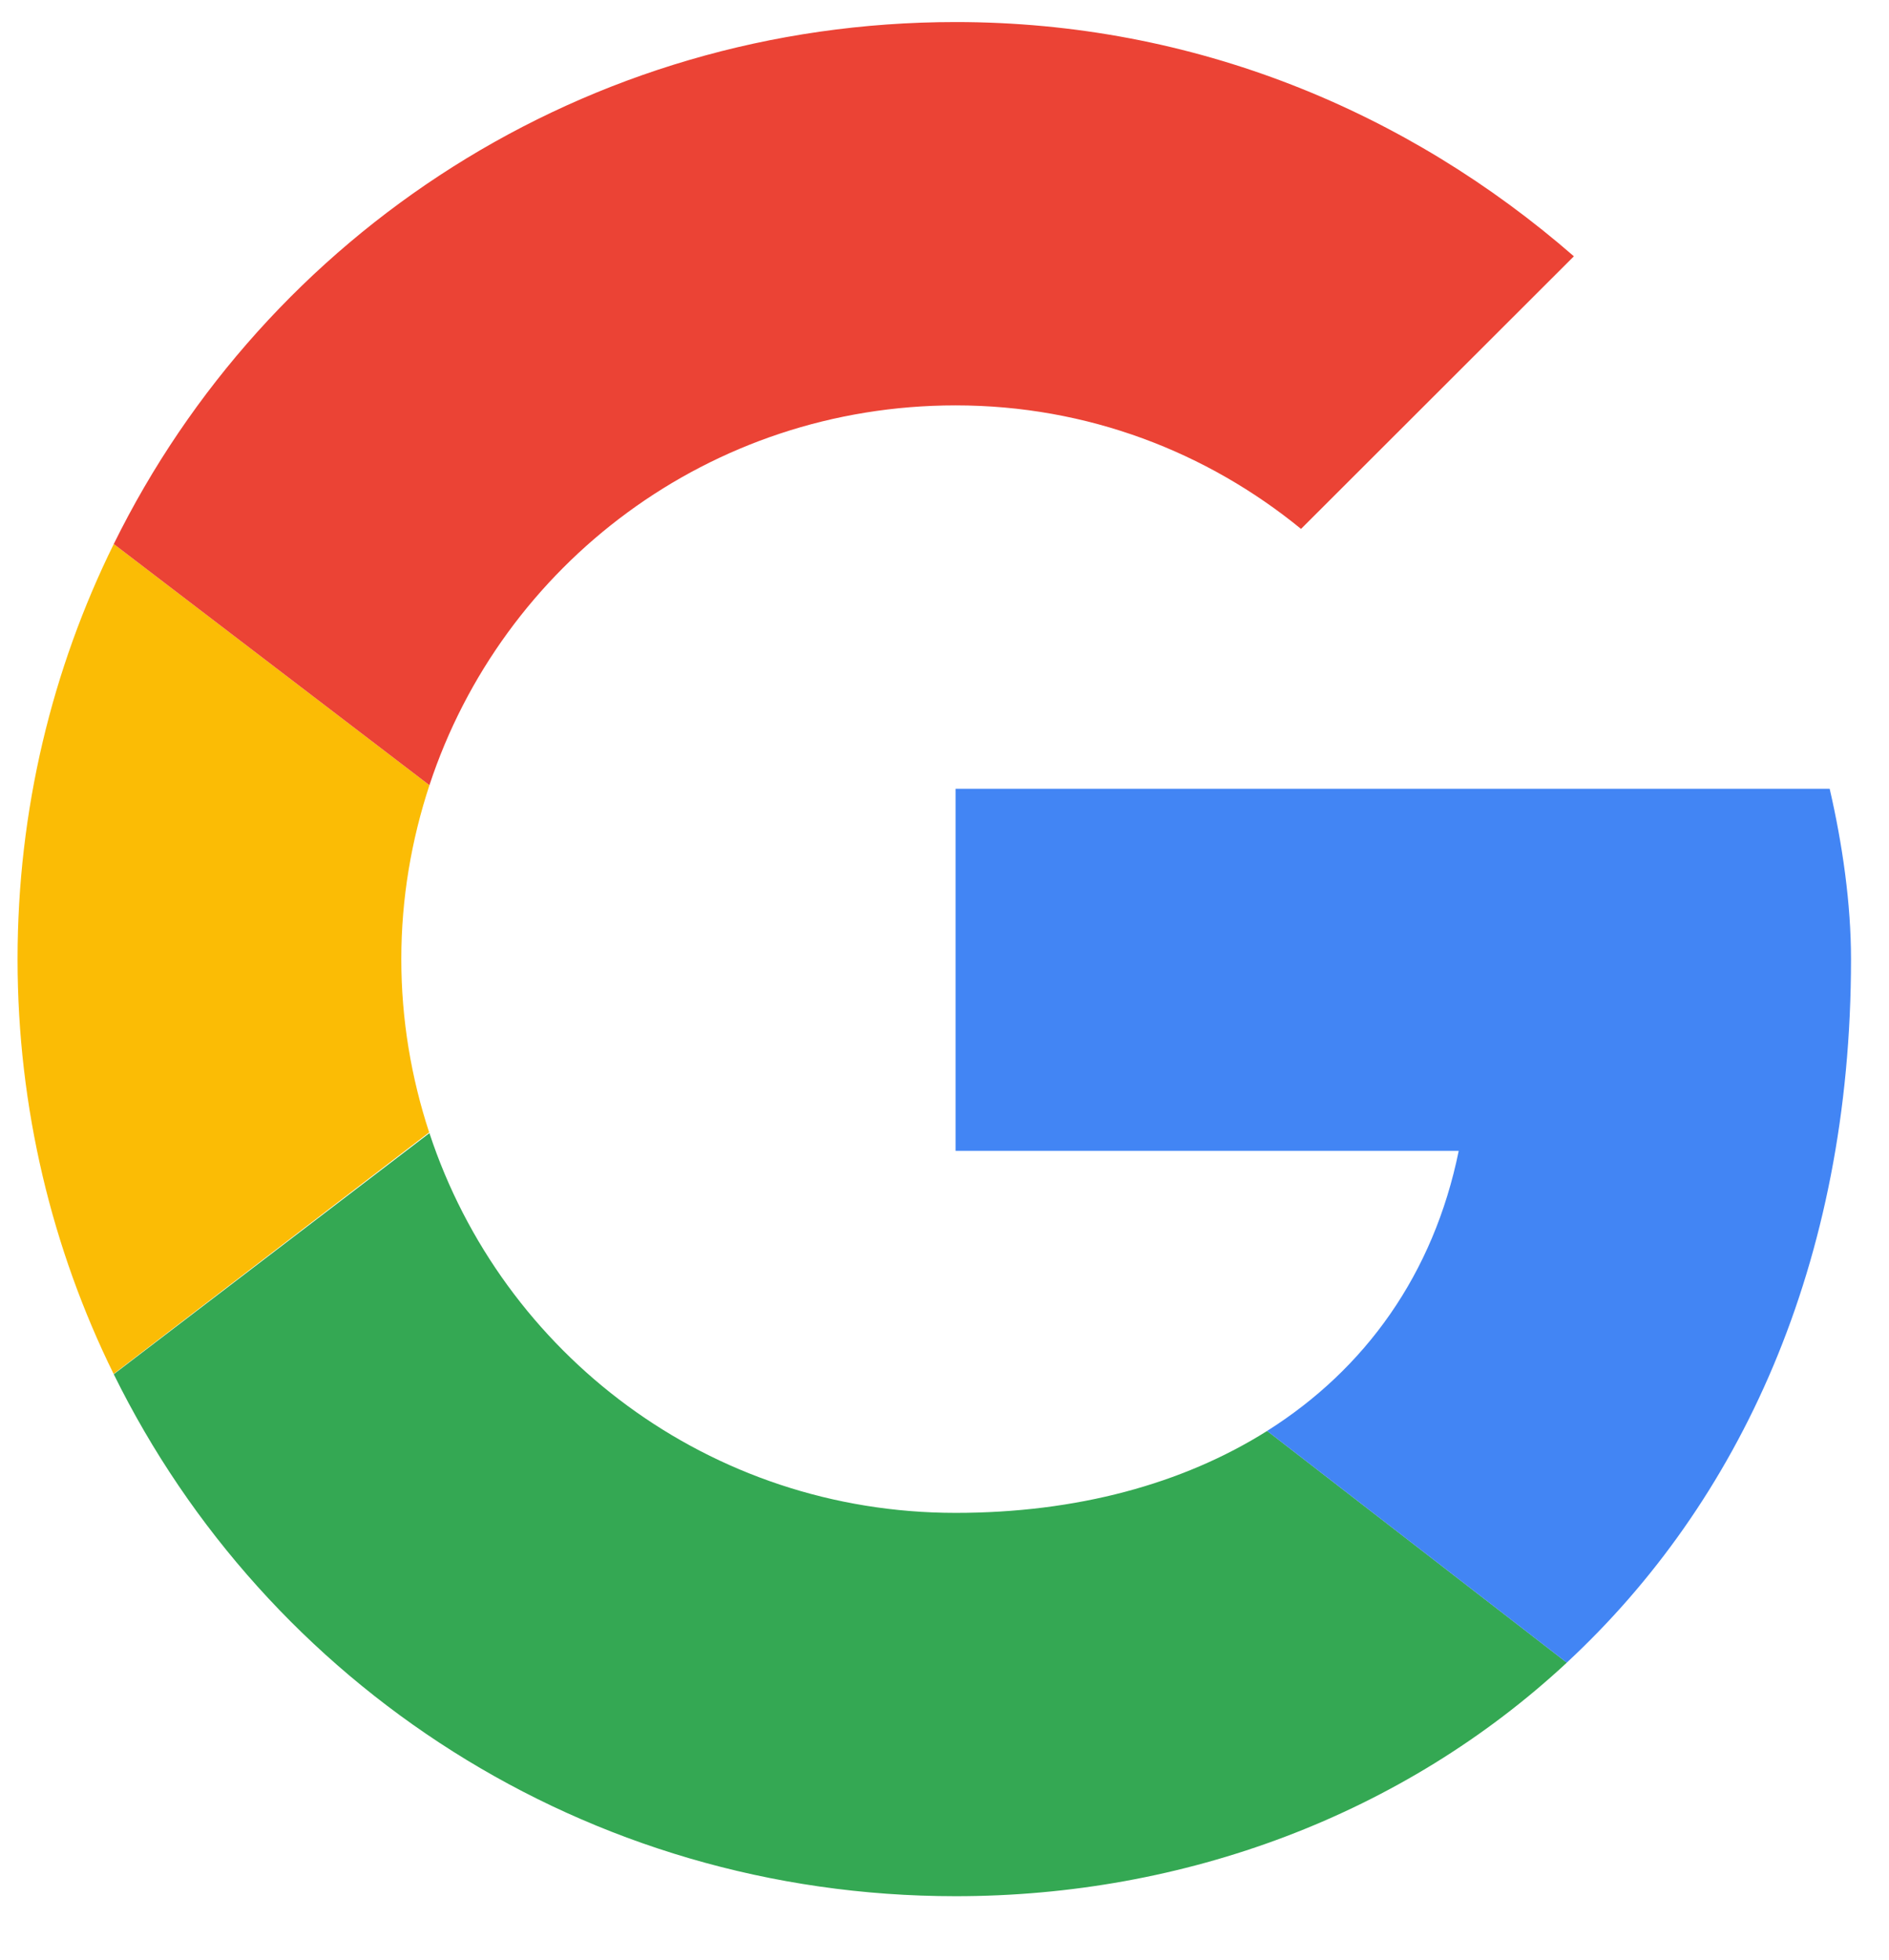
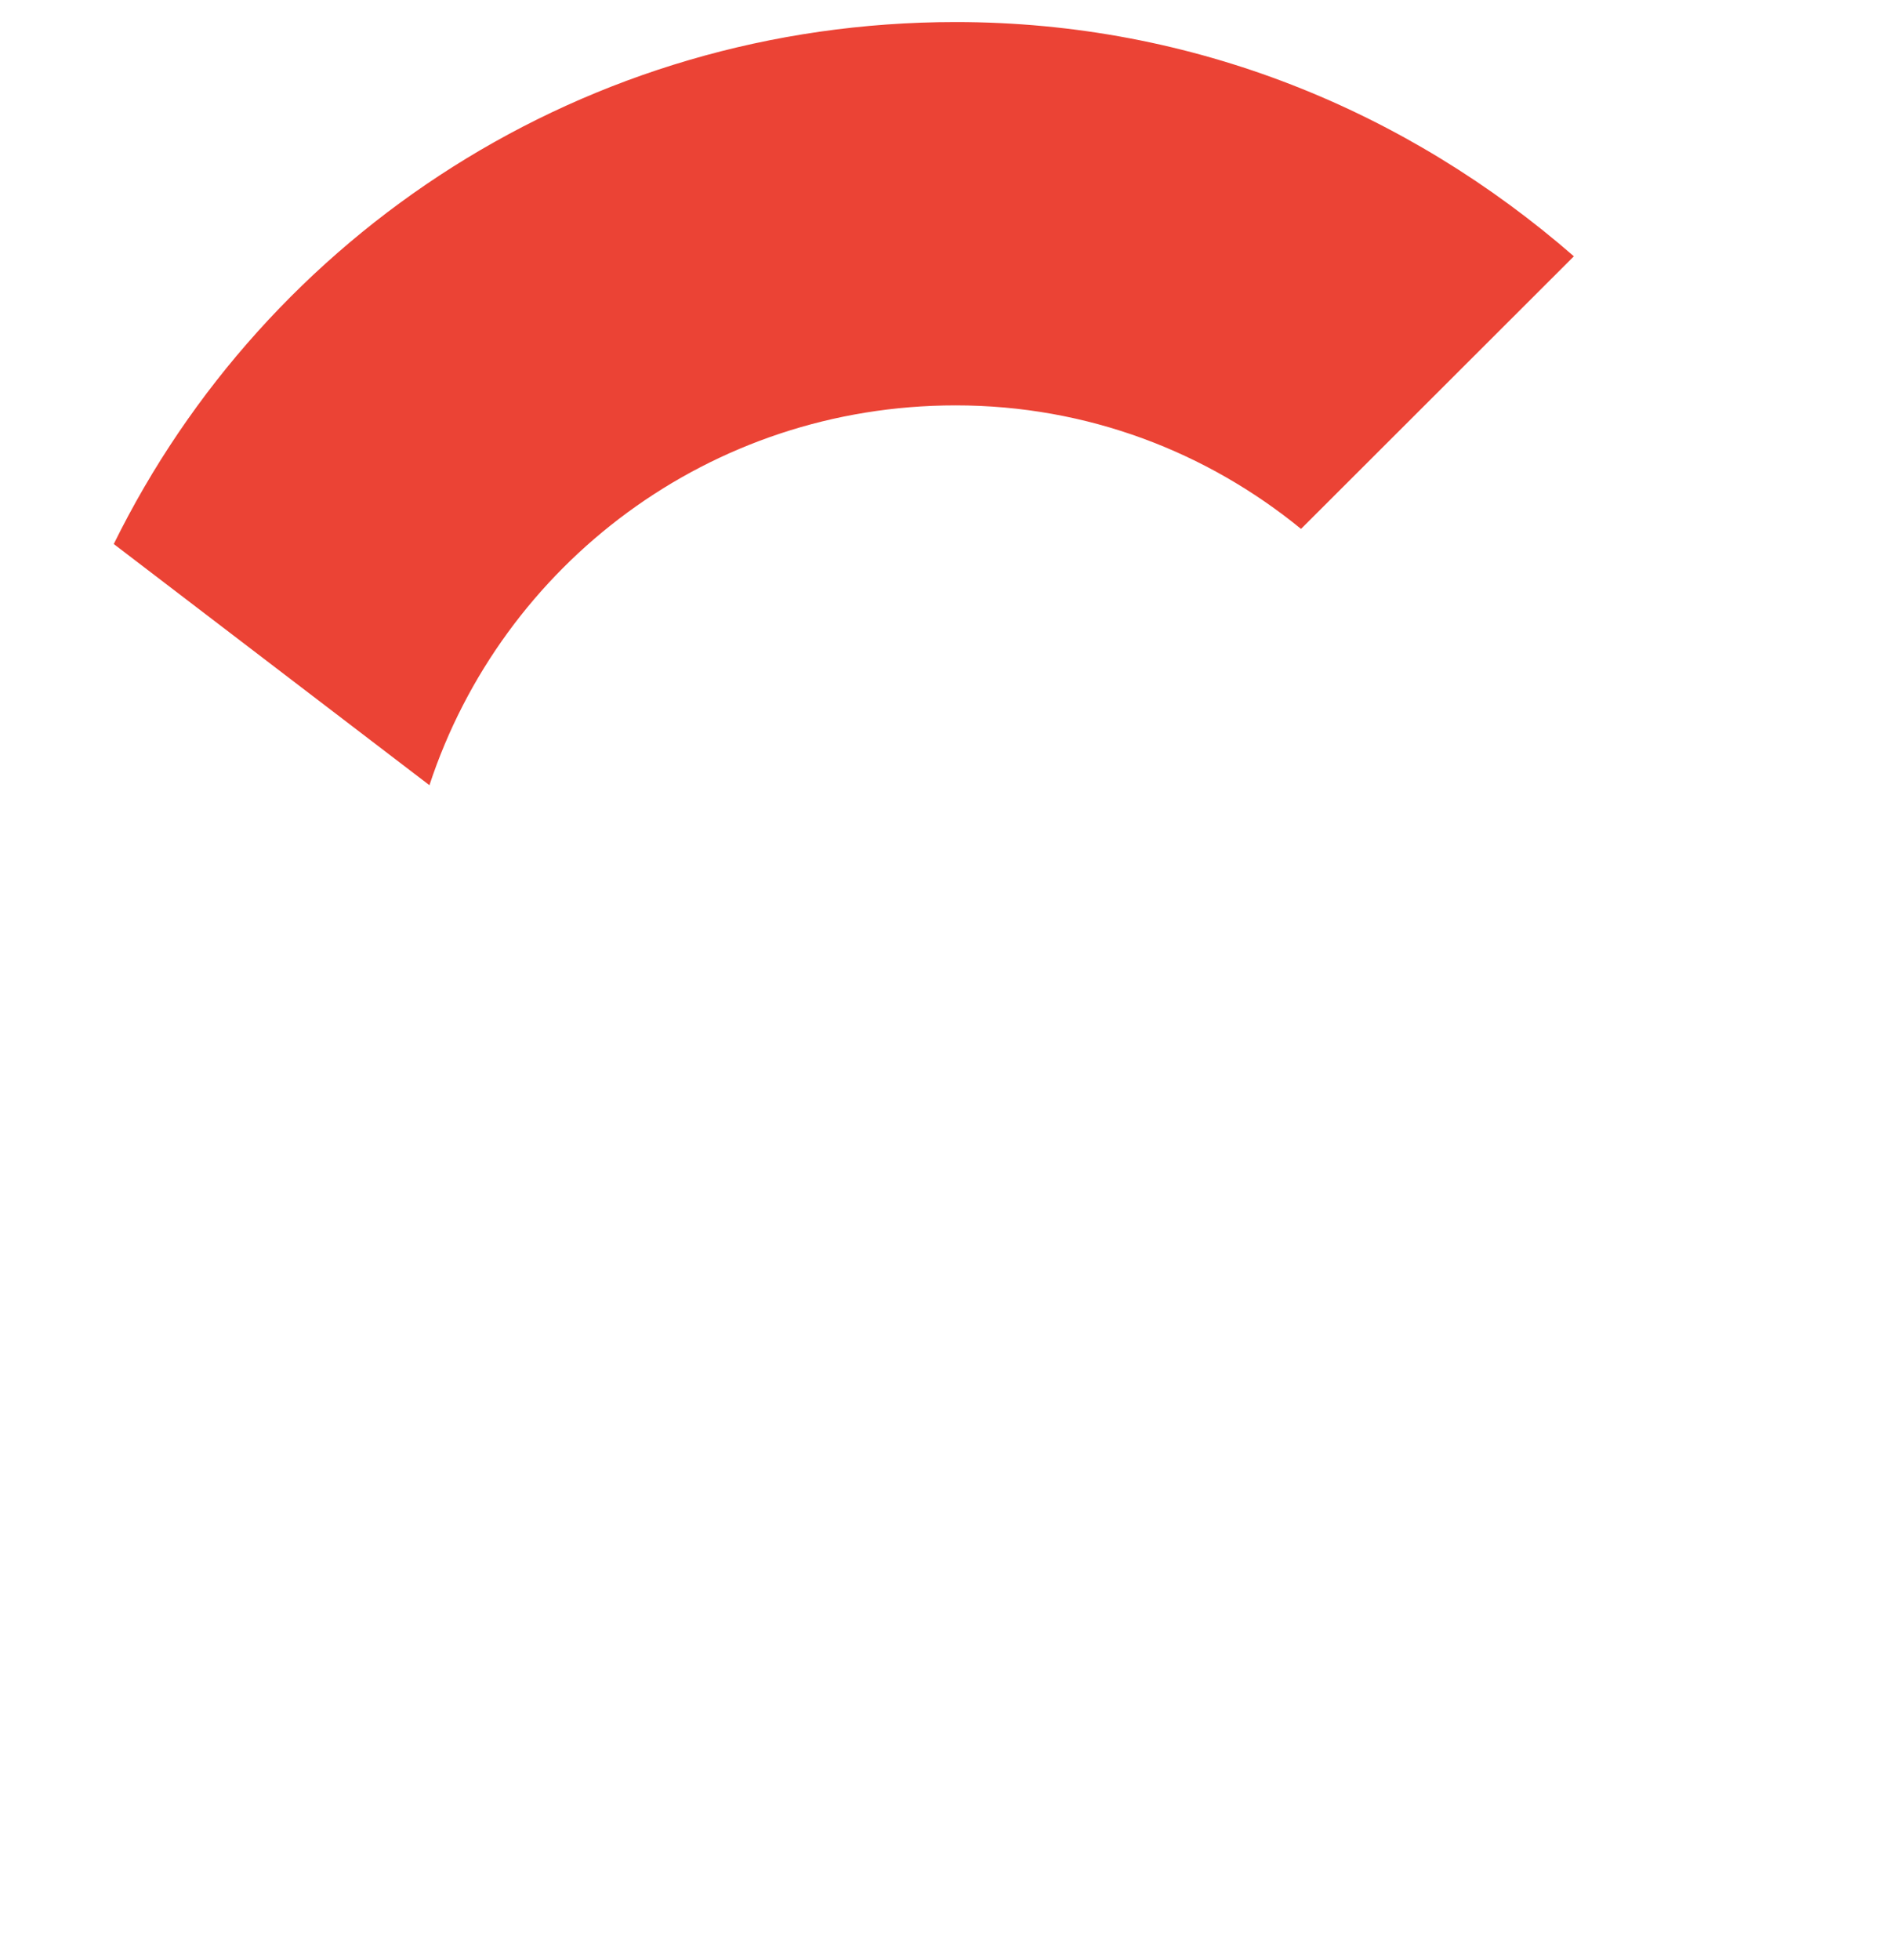
<svg xmlns="http://www.w3.org/2000/svg" width="27" height="28" viewBox="0 0 27 28" fill="none">
-   <path fill-rule="evenodd" clip-rule="evenodd" d="M5.736 13.704C5.736 12.835 5.881 12.001 6.138 11.219L1.626 7.773C0.746 9.558 0.251 11.57 0.251 13.704C0.251 15.836 0.746 17.847 1.624 19.631L6.134 16.179C5.879 15.4 5.736 14.57 5.736 13.704Z" fill="#FBBC05" />
  <path fill-rule="evenodd" clip-rule="evenodd" d="M13.659 5.792C15.548 5.792 17.255 6.462 18.596 7.557L22.496 3.662C20.119 1.593 17.072 0.315 13.659 0.315C8.36 0.315 3.807 3.345 1.626 7.773L6.138 11.219C7.178 8.062 10.142 5.792 13.659 5.792Z" fill="#EB4335" />
-   <path fill-rule="evenodd" clip-rule="evenodd" d="M13.659 21.616C10.142 21.616 7.178 19.346 6.138 16.19L1.626 19.635C3.807 24.063 8.36 27.093 13.659 27.093C16.93 27.093 20.052 25.932 22.395 23.756L18.112 20.445C16.903 21.206 15.382 21.616 13.659 21.616Z" fill="#34A853" />
-   <path fill-rule="evenodd" clip-rule="evenodd" d="M26.457 13.704C26.457 12.913 26.335 12.061 26.152 11.27H13.658V16.443H20.85C20.491 18.206 19.512 19.562 18.111 20.445L22.394 23.756C24.856 21.472 26.457 18.068 26.457 13.704Z" fill="#4285F4" />
</svg>